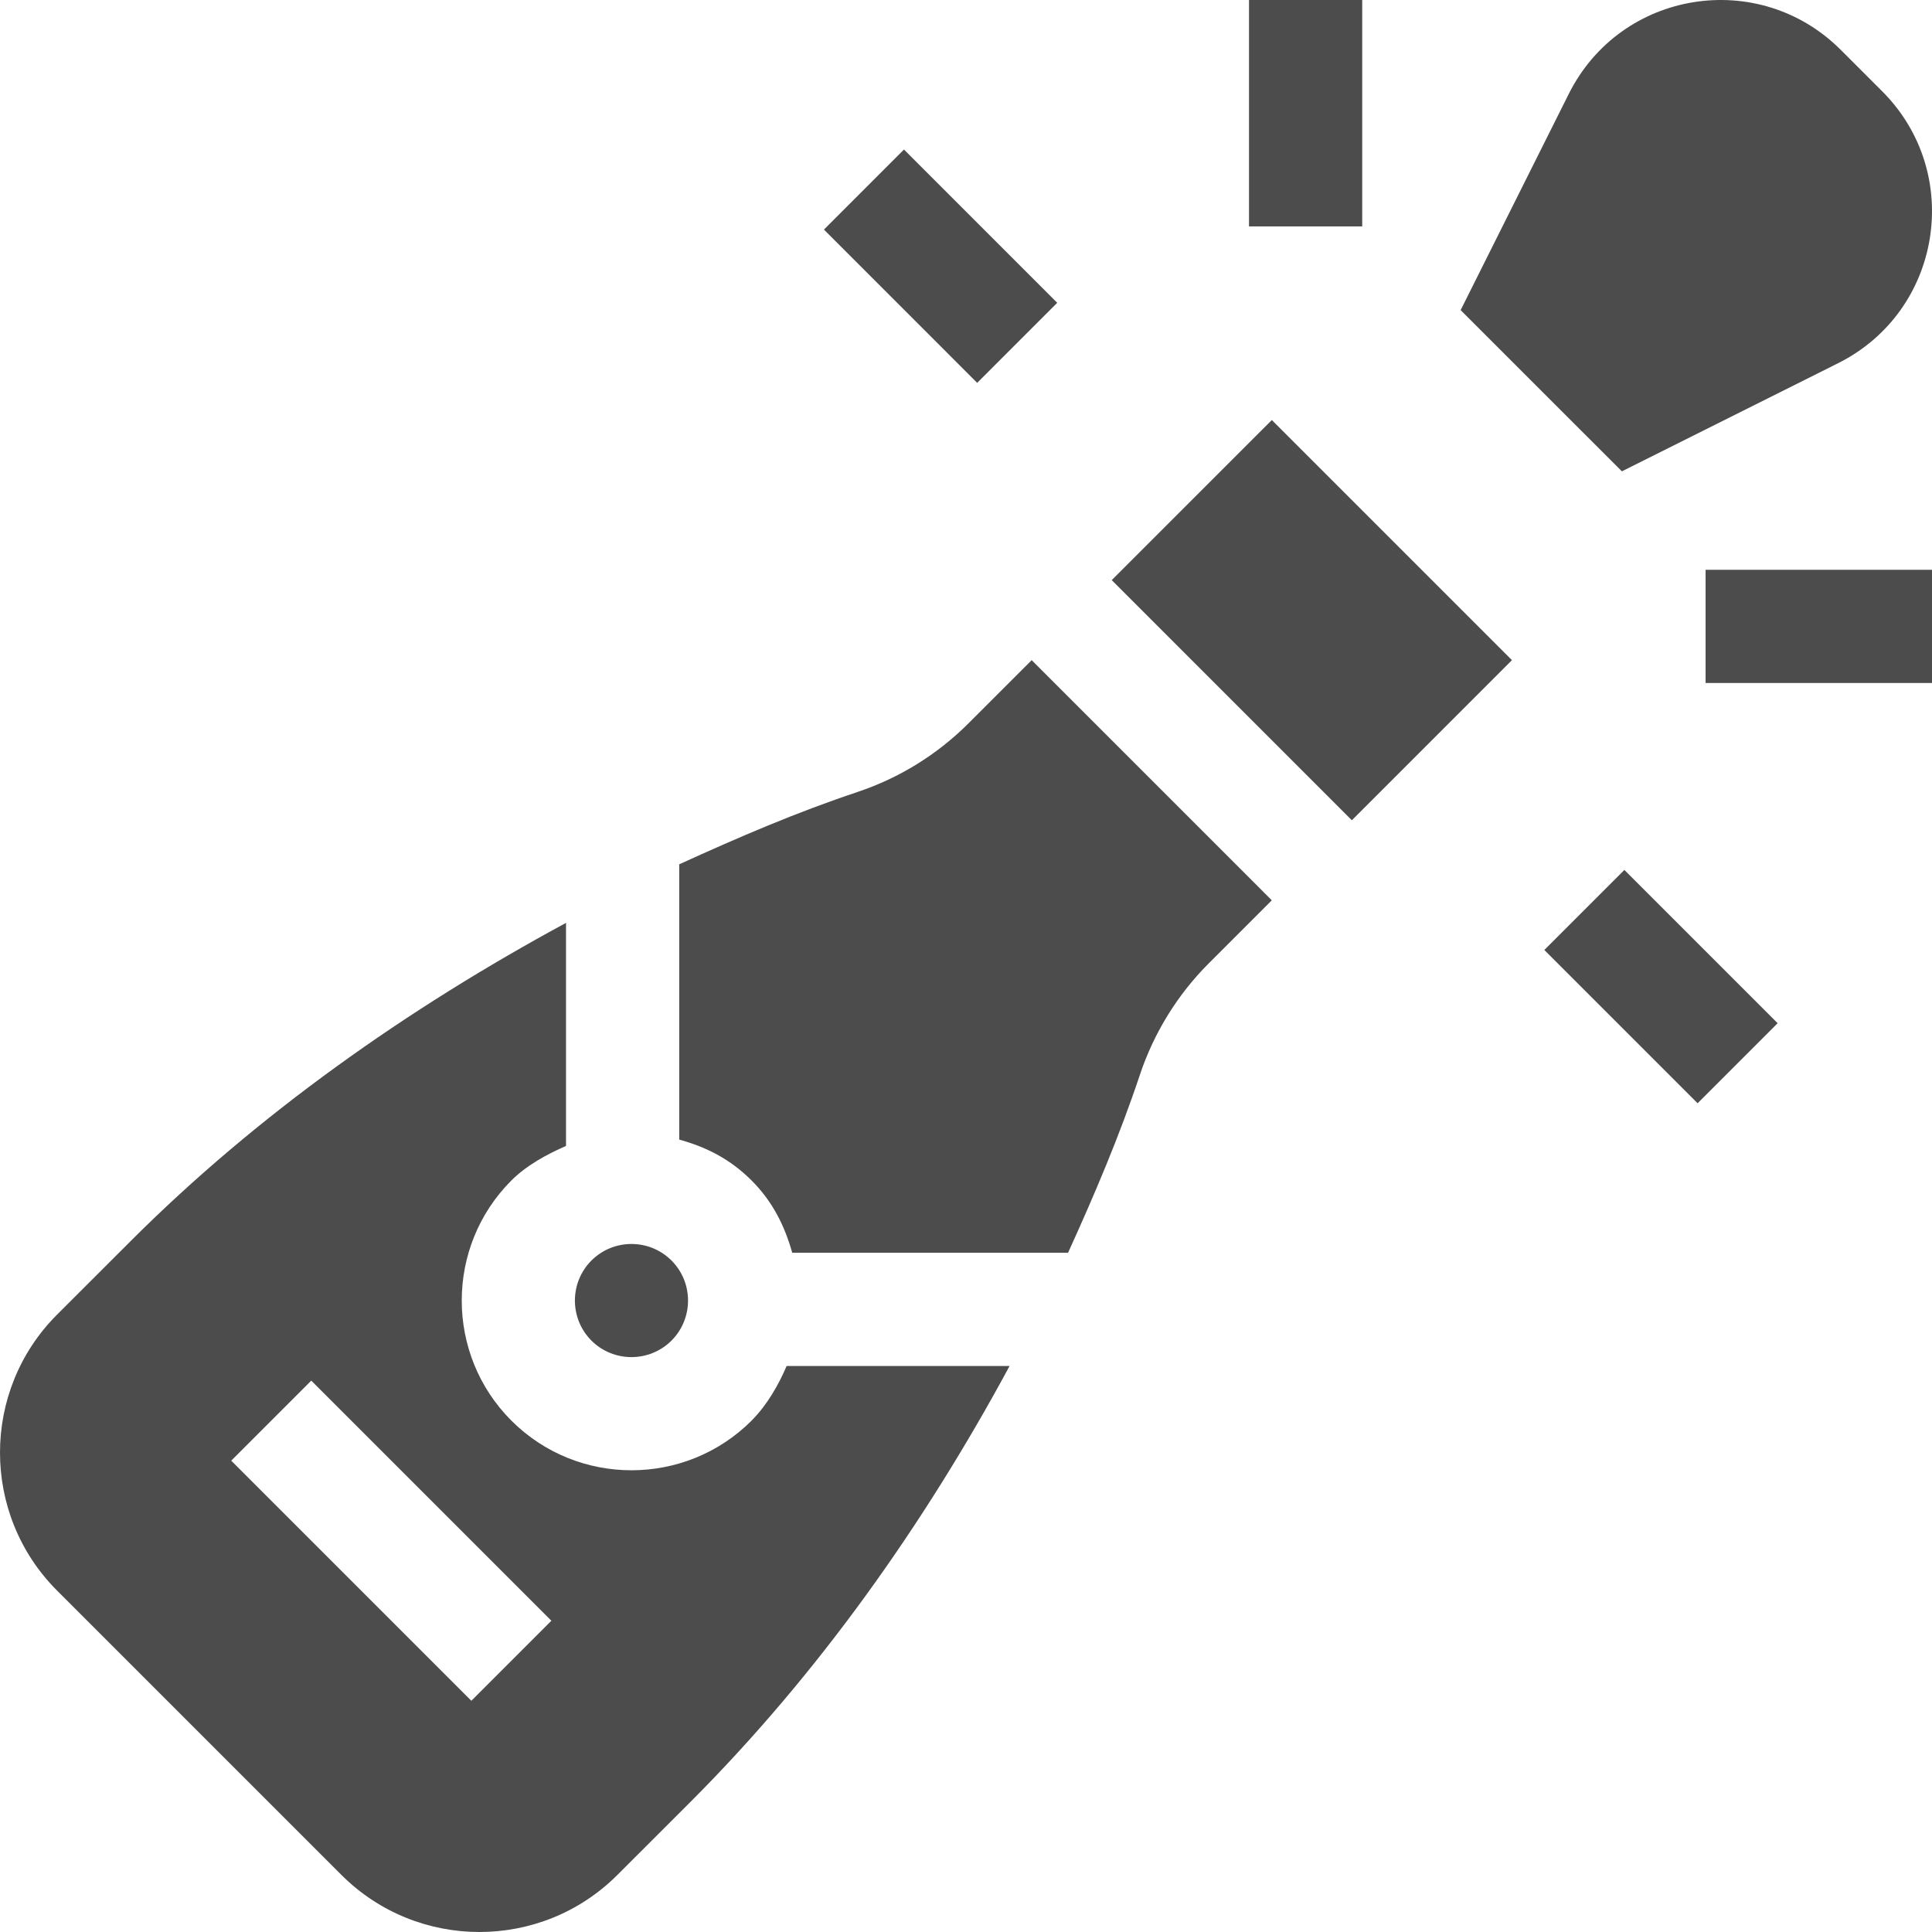
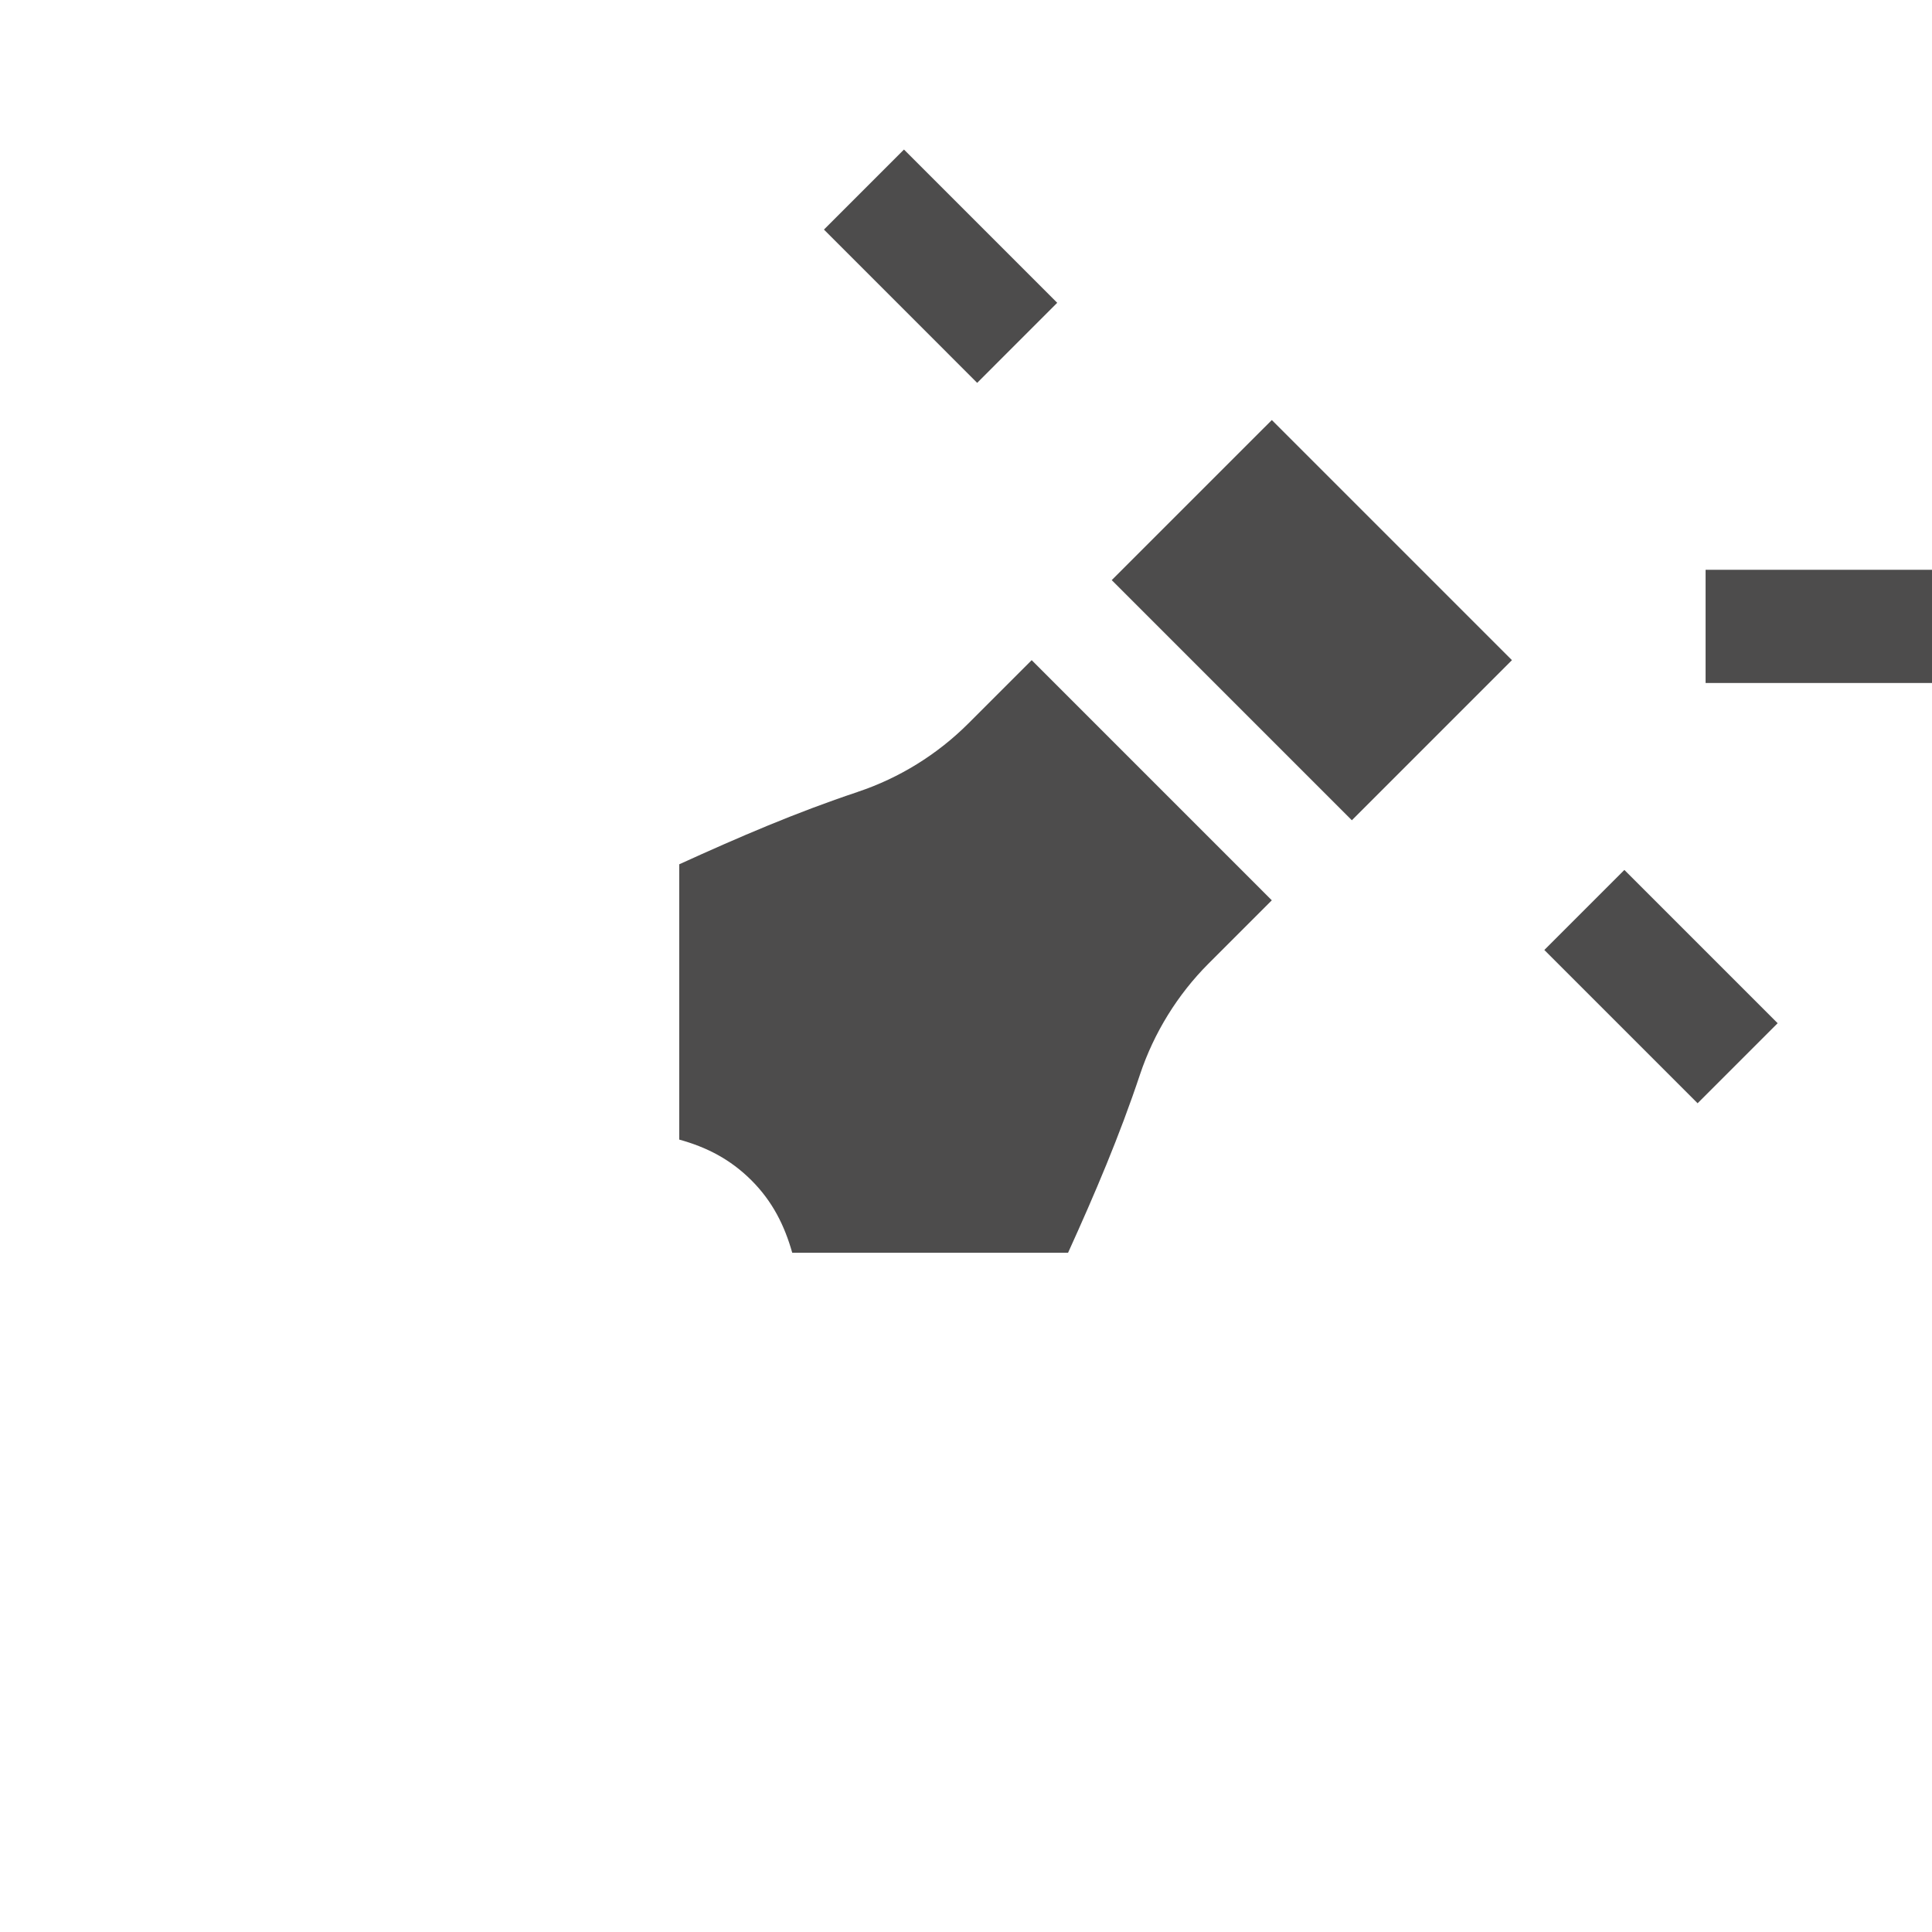
<svg xmlns="http://www.w3.org/2000/svg" width="250" height="250" viewBox="0 0 250 250" fill="none">
-   <path d="M238.188 6.447C227.617 -4.124 209.747 -1.33 202.997 12.153L189.007 40.128L209.871 60.991L237.844 47.001C251.278 40.285 254.16 22.419 243.553 11.81L238.188 6.447Z" fill="#4D4C4C" />
  <path d="M136.803 39.183L116.974 19.35L106.619 29.707L126.446 49.541L136.803 39.183Z" fill="#4D4C4C" />
  <path d="M199.835 122.927L210.192 112.57L230.026 132.404L219.669 142.761L199.835 122.927Z" fill="#4D4C4C" />
-   <path d="M76.532 163.109C73.679 165.97 73.679 170.612 76.532 173.473C79.38 176.321 84.03 176.321 86.891 173.473C89.745 170.612 89.745 165.964 86.891 163.109C84.026 160.259 79.401 160.255 76.532 163.109Z" fill="#4D4C4C" />
  <path d="M195.644 85.424L164.574 54.353L143.858 75.067L174.929 106.142L195.644 85.424Z" fill="#4D4C4C" />
  <path d="M102.516 162.109H138.205C141.672 154.486 144.876 146.959 147.522 139.019C149.317 133.655 152.378 128.698 156.37 124.7L164.572 116.499L133.499 85.424L125.299 93.622C121.286 97.635 116.337 100.689 110.987 102.47L110.979 102.478C102.999 105.137 95.549 108.353 87.891 111.841V147.461C91.419 148.439 94.475 149.979 97.246 152.744C99.989 155.489 101.53 158.619 102.516 162.109V162.109Z" fill="#4D4C4C" />
-   <path d="M44.182 242.618C54.029 252.453 70.038 252.468 79.887 242.618L89.336 233.175C105.835 216.673 119.547 197.304 130.642 176.758H101.791C100.725 179.233 99.266 181.81 97.246 183.83V183.838C88.684 192.387 74.745 192.398 66.175 183.83C57.608 175.26 57.608 161.322 66.175 152.752C68.157 150.766 70.812 149.349 73.242 148.283V119.421C52.738 130.508 33.295 144.201 16.83 160.671L7.381 170.113C-2.46 179.954 -2.46 195.97 7.381 205.818L44.182 242.618ZM40.278 178.652L71.348 209.722L60.991 220.079L29.921 189.009L40.278 178.652Z" fill="#4D4C4C" />
-   <path d="M161.621 0H176.27V29.297H161.621V0Z" fill="#4D4C4C" />
  <path d="M220.703 73.731H250V88.379H220.703V73.731Z" fill="#4D4C4C" />
</svg>